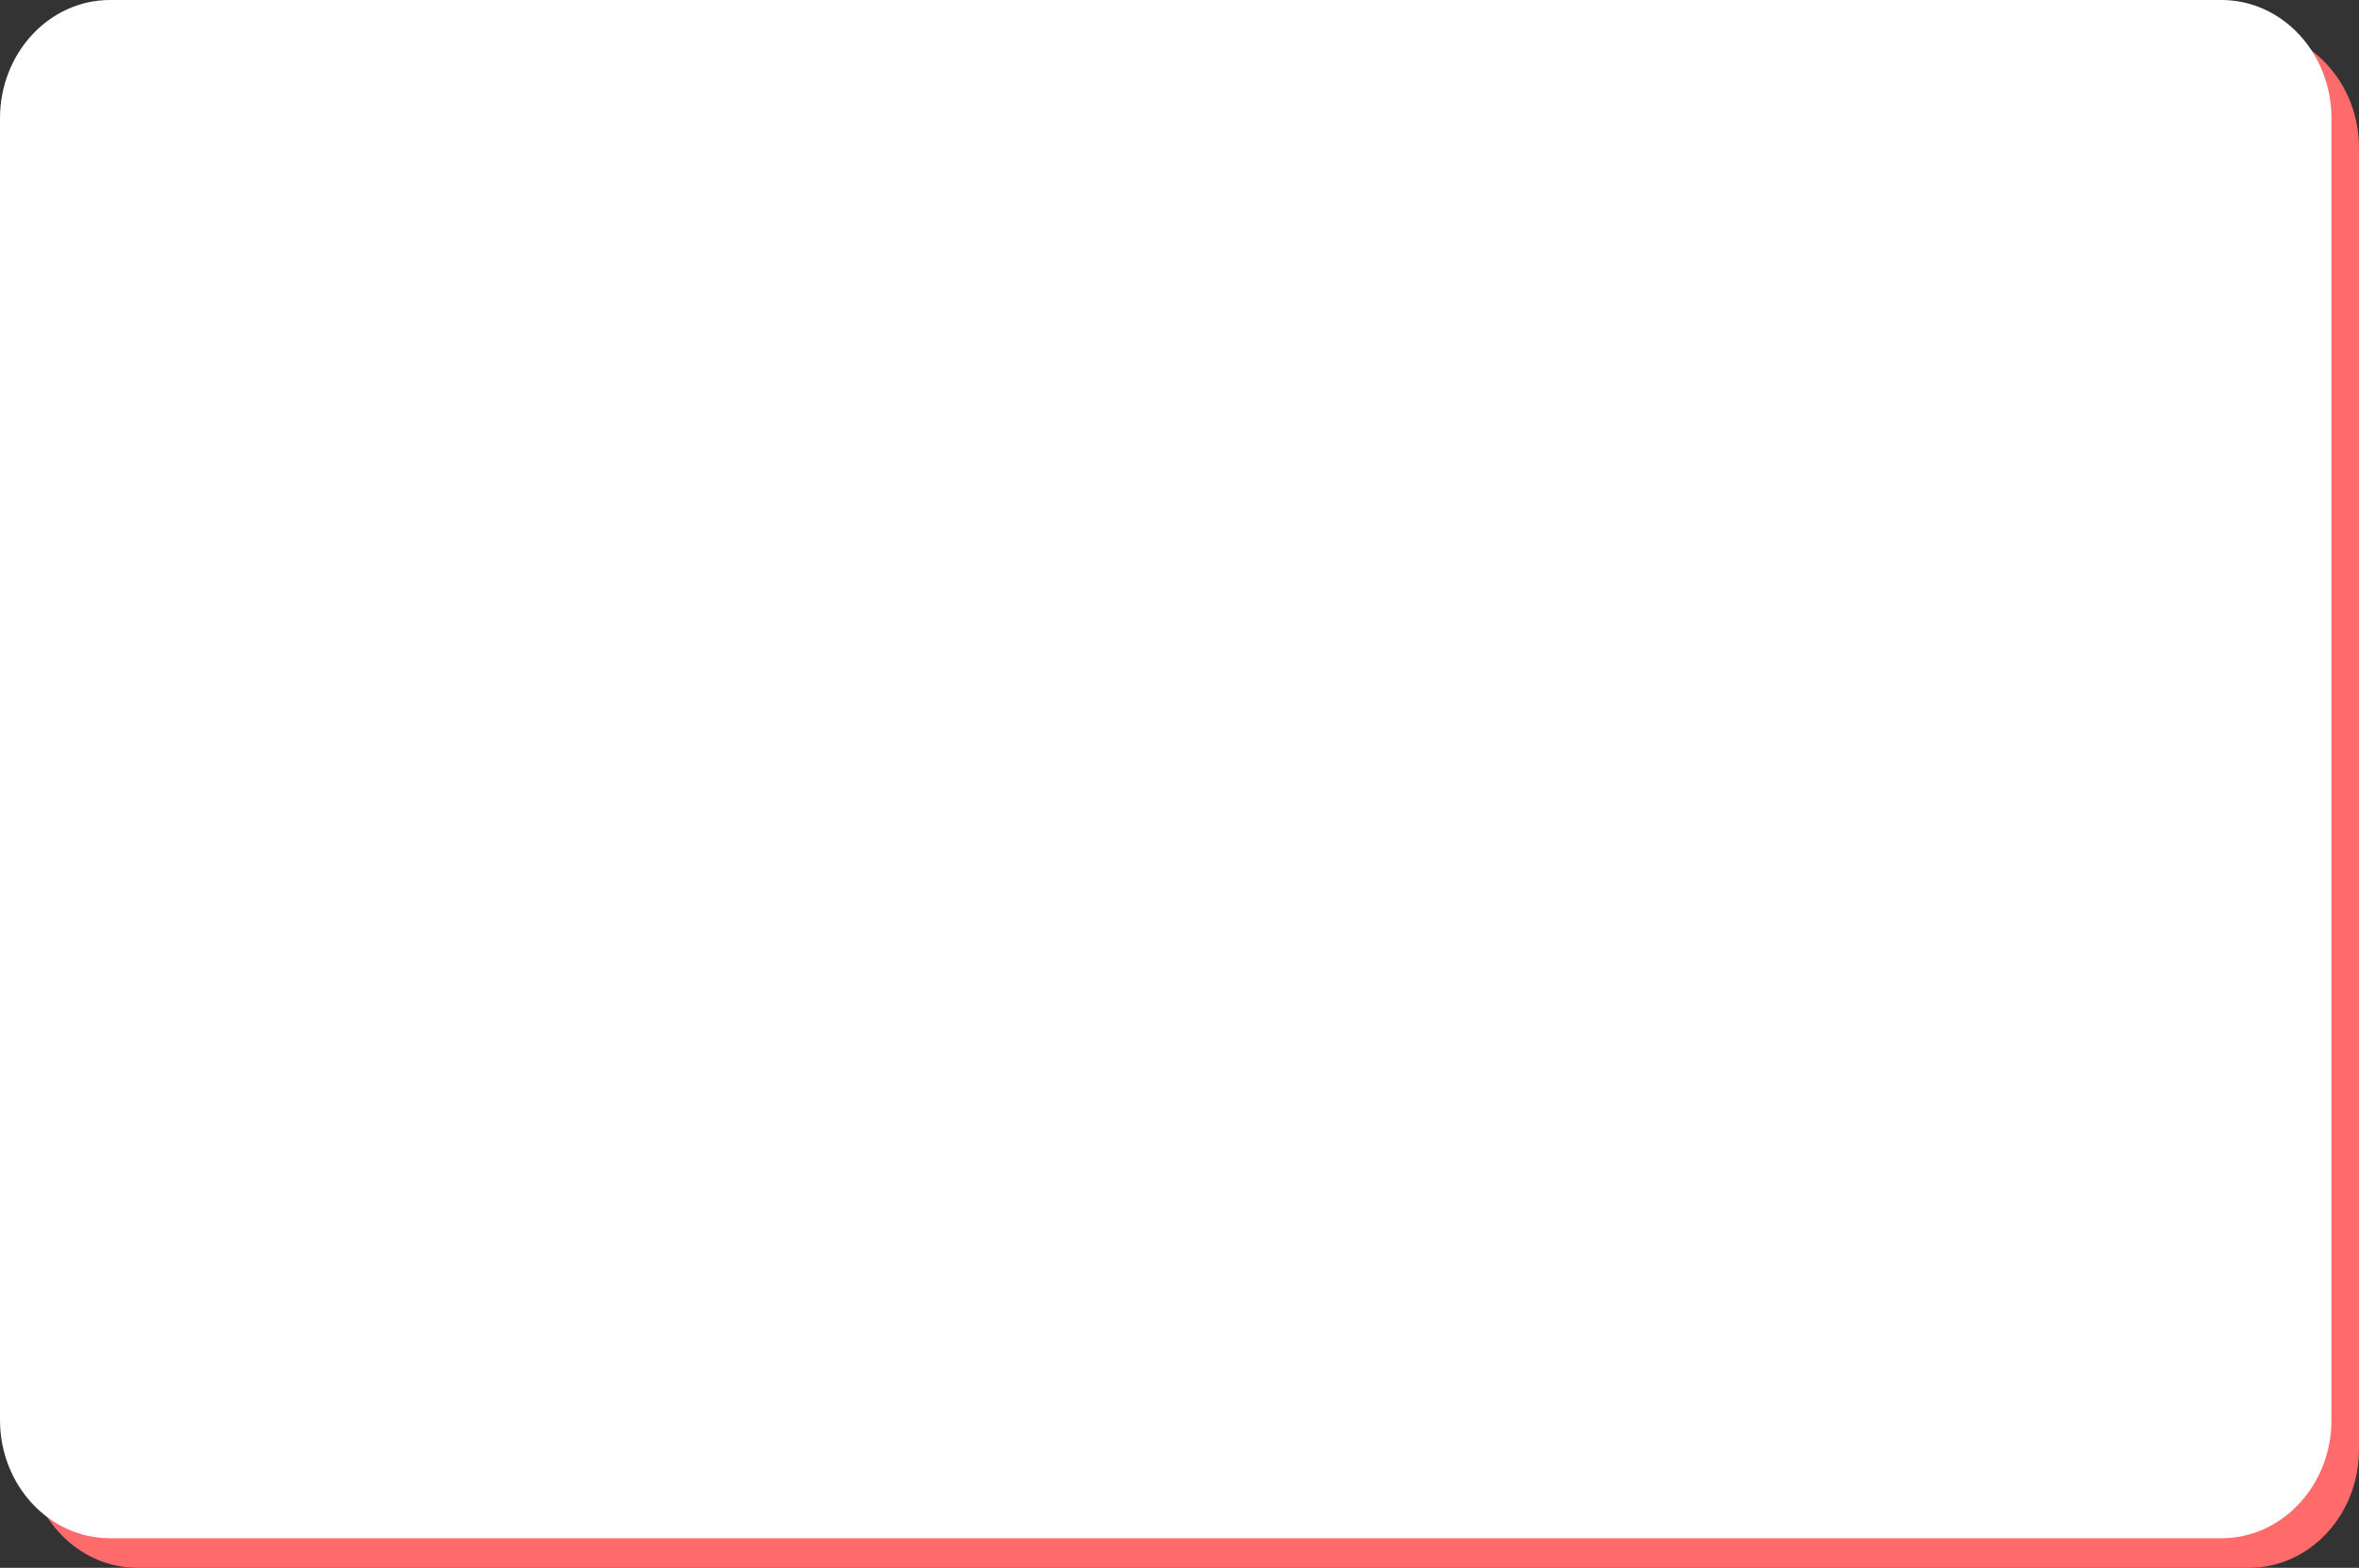
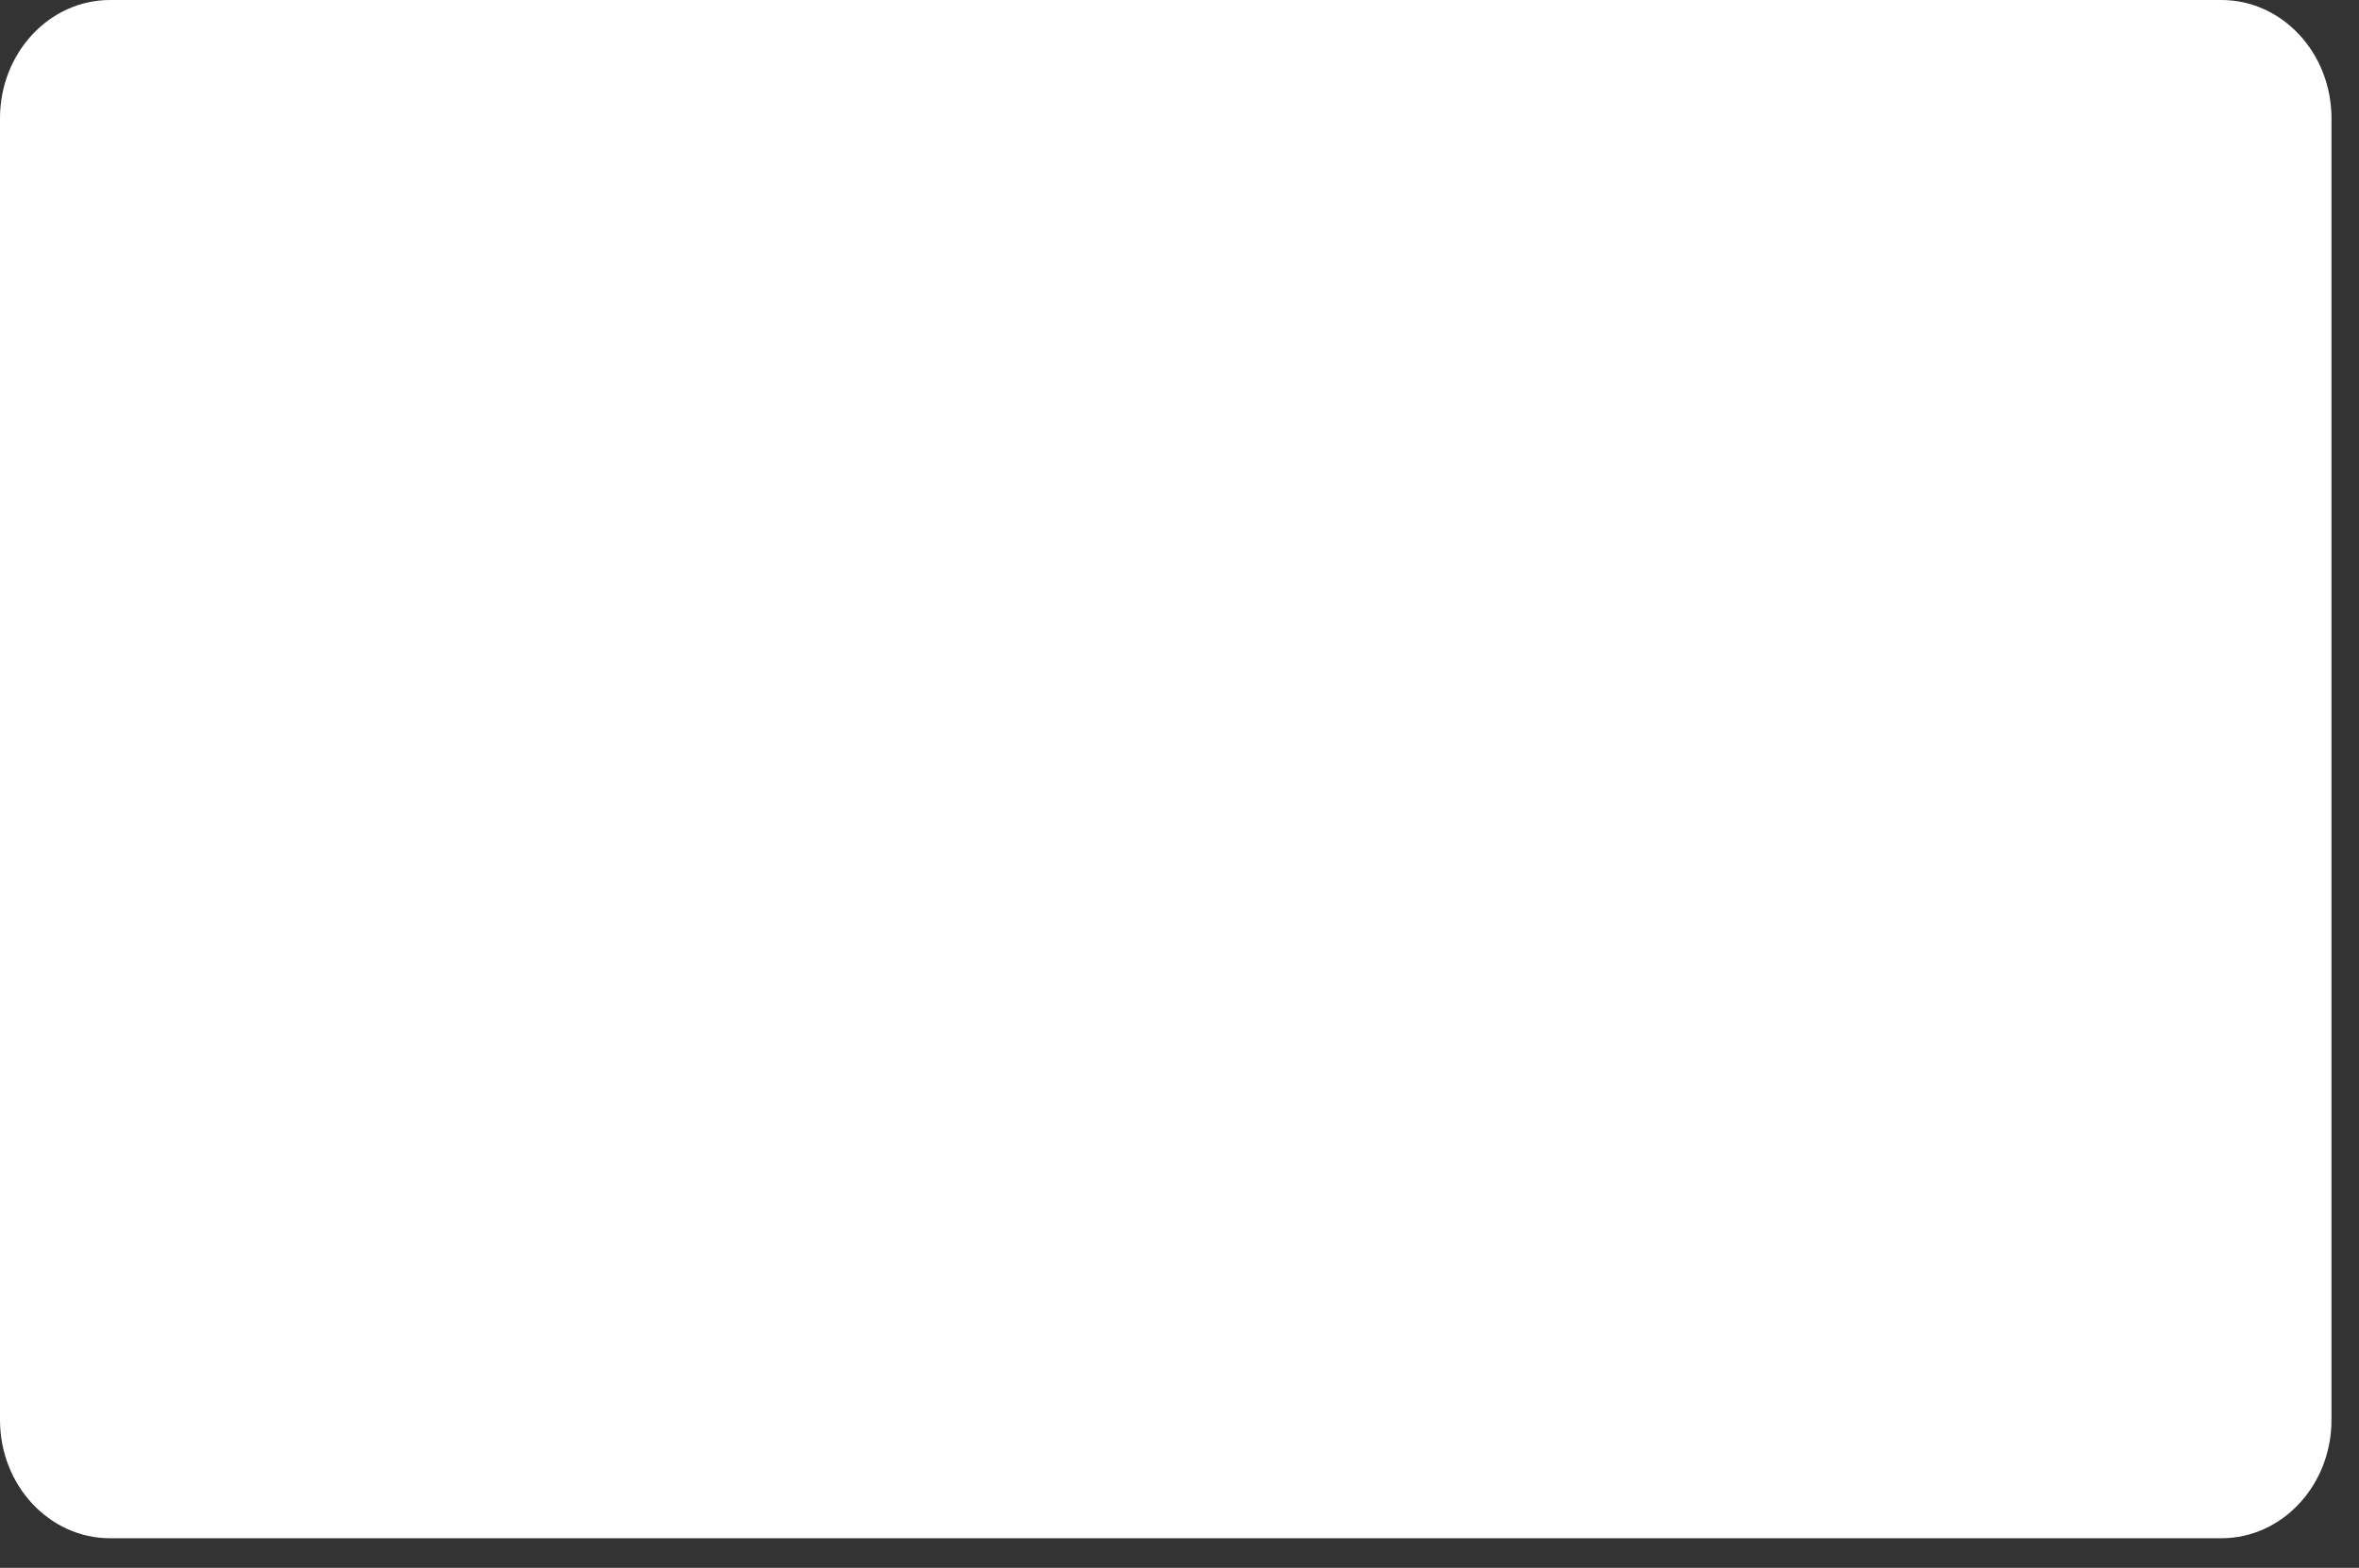
<svg xmlns="http://www.w3.org/2000/svg" fill="none" height="100%" overflow="visible" preserveAspectRatio="none" style="display: block;" viewBox="0 0 343 228" width="100%">
  <rect x="0" y="0" width="343" height="228" fill="#333333" stroke="none" />
  <g id="Vector">
-     <path d="M4 21.509C4 12.006 11.163 4.302 20 4.302H327C335.837 4.302 343 12.006 343 21.509V210.792C343 220.296 335.837 228 327 228H20C11.163 228 4 220.296 4 210.792V21.509Z" fill="#FF6B6B" />
    <path d="M0 17.207C0 7.704 7.163 0 16 0H323C331.837 0 339 7.704 339 17.207V206.491C339 215.994 331.837 223.698 323 223.698H16C7.163 223.698 0 215.994 0 206.491V17.207Z" fill="white" />
  </g>
</svg>